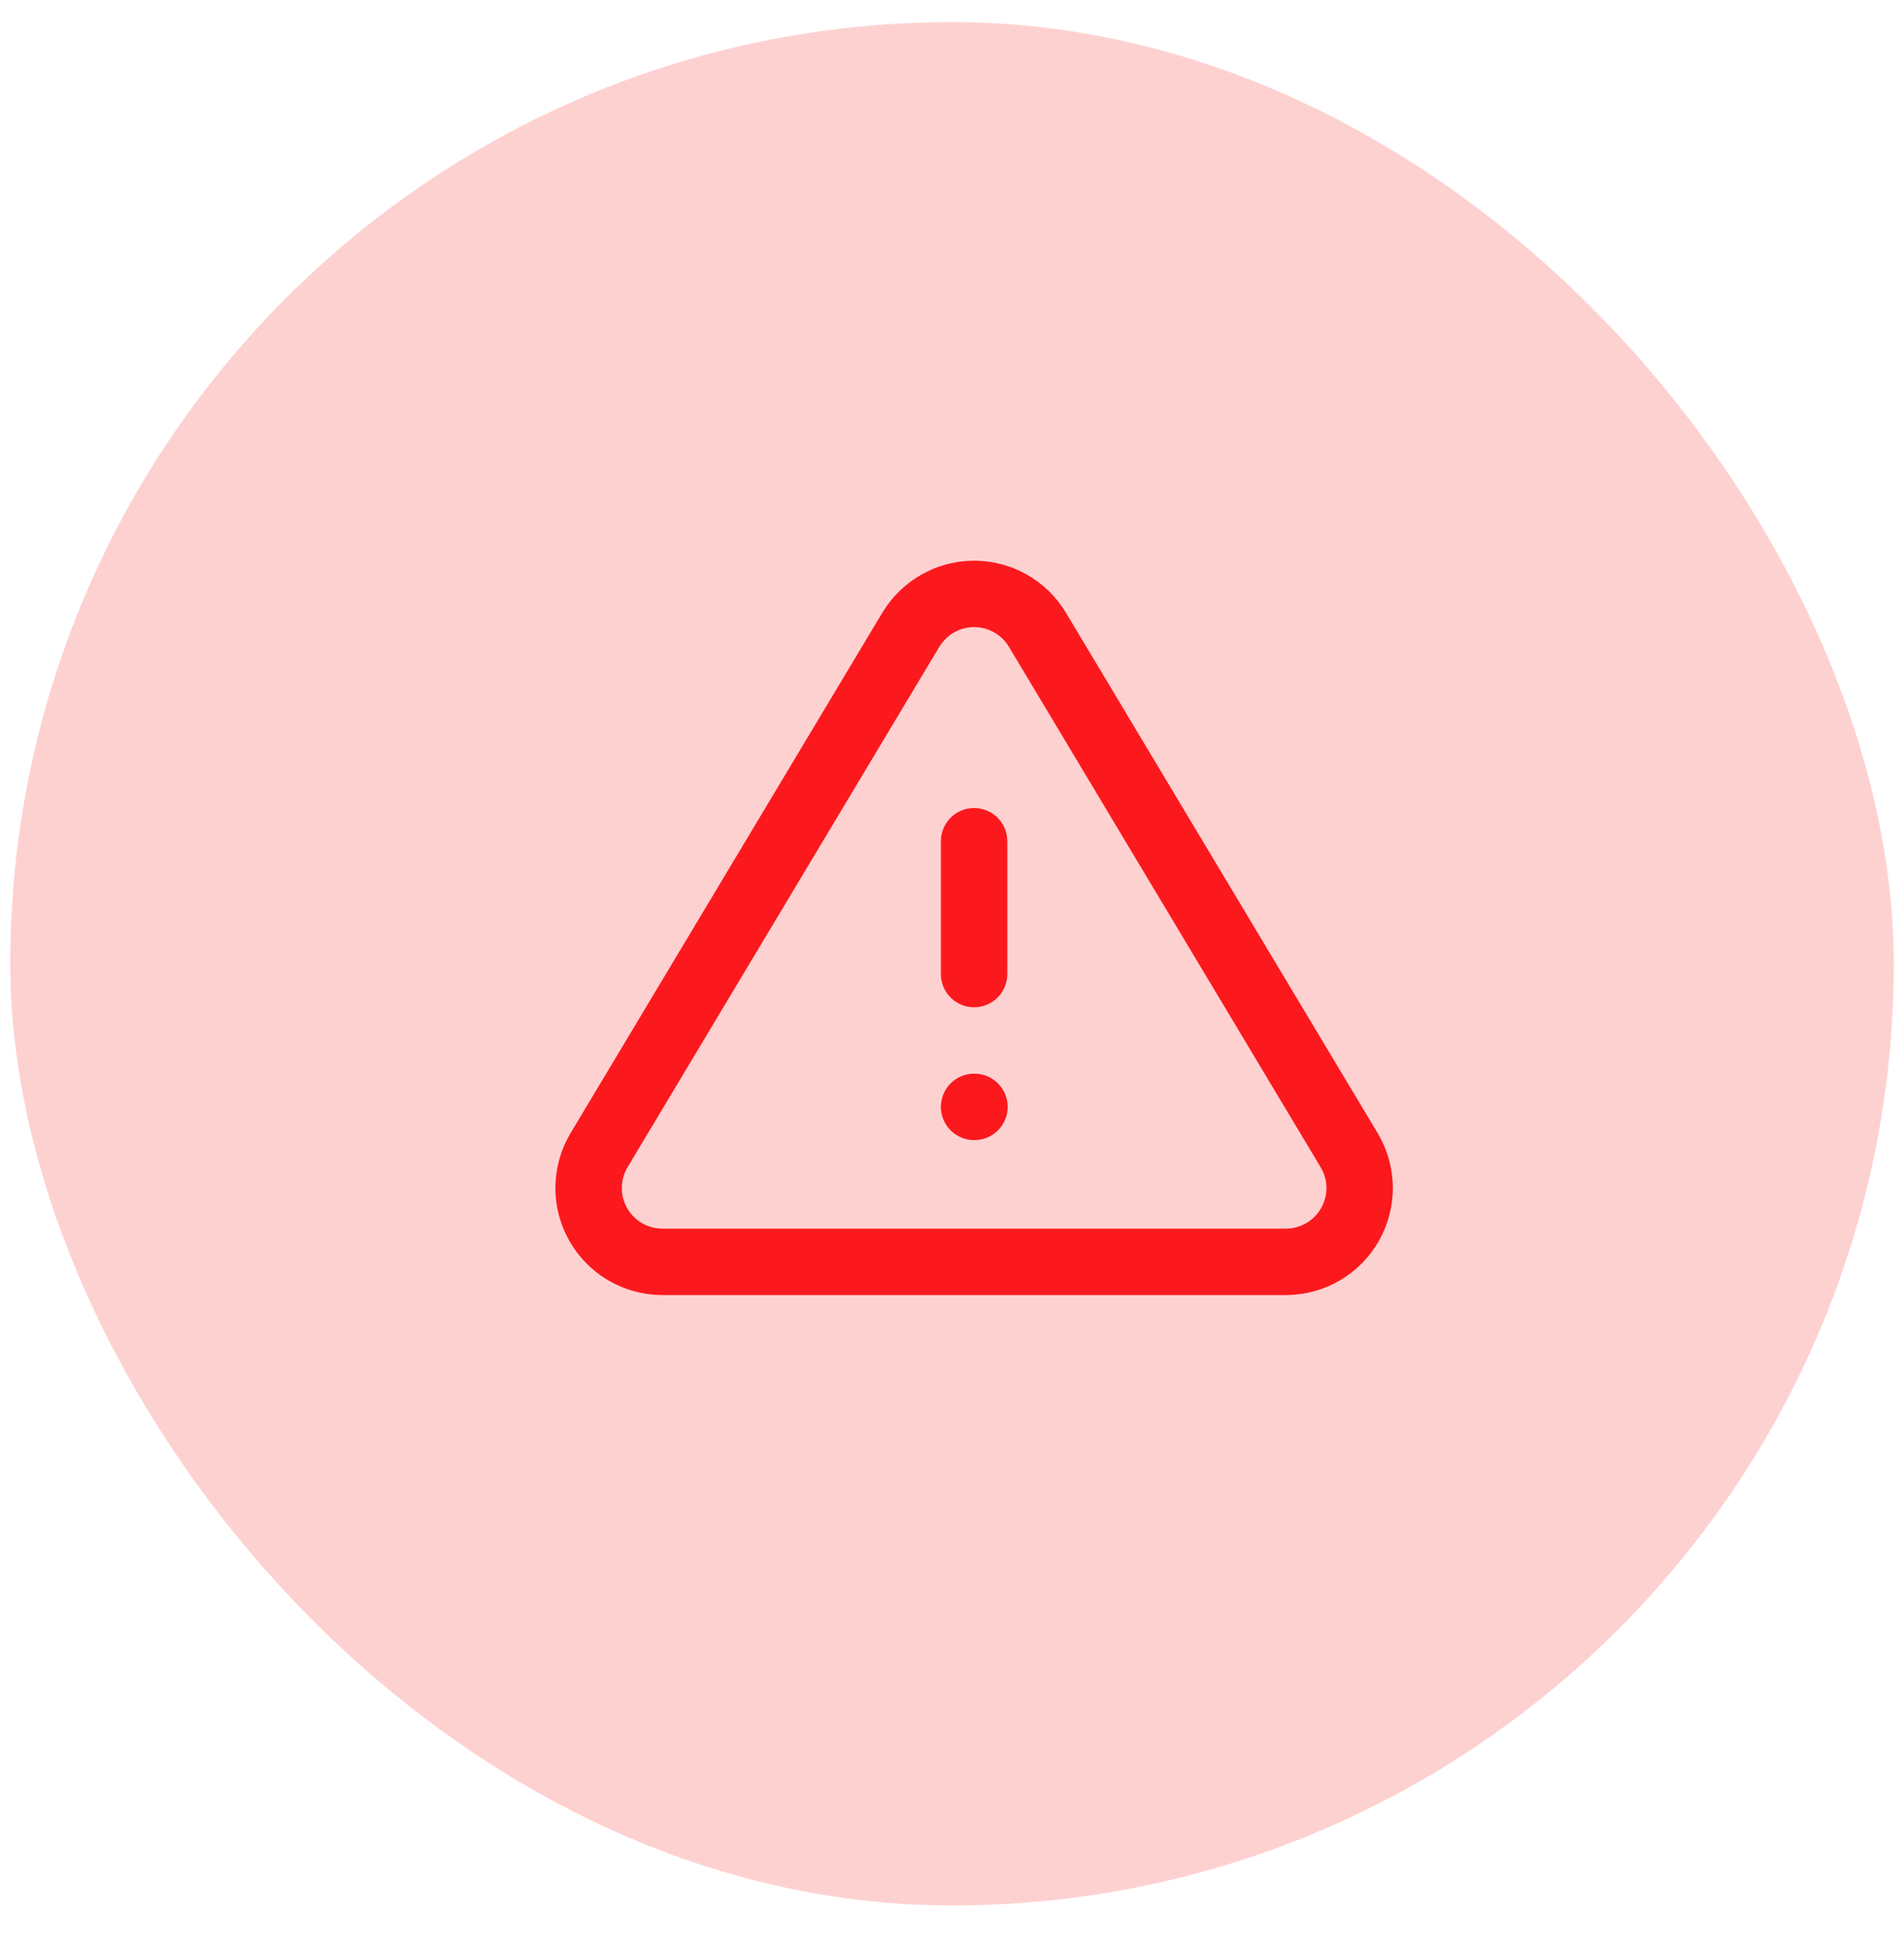
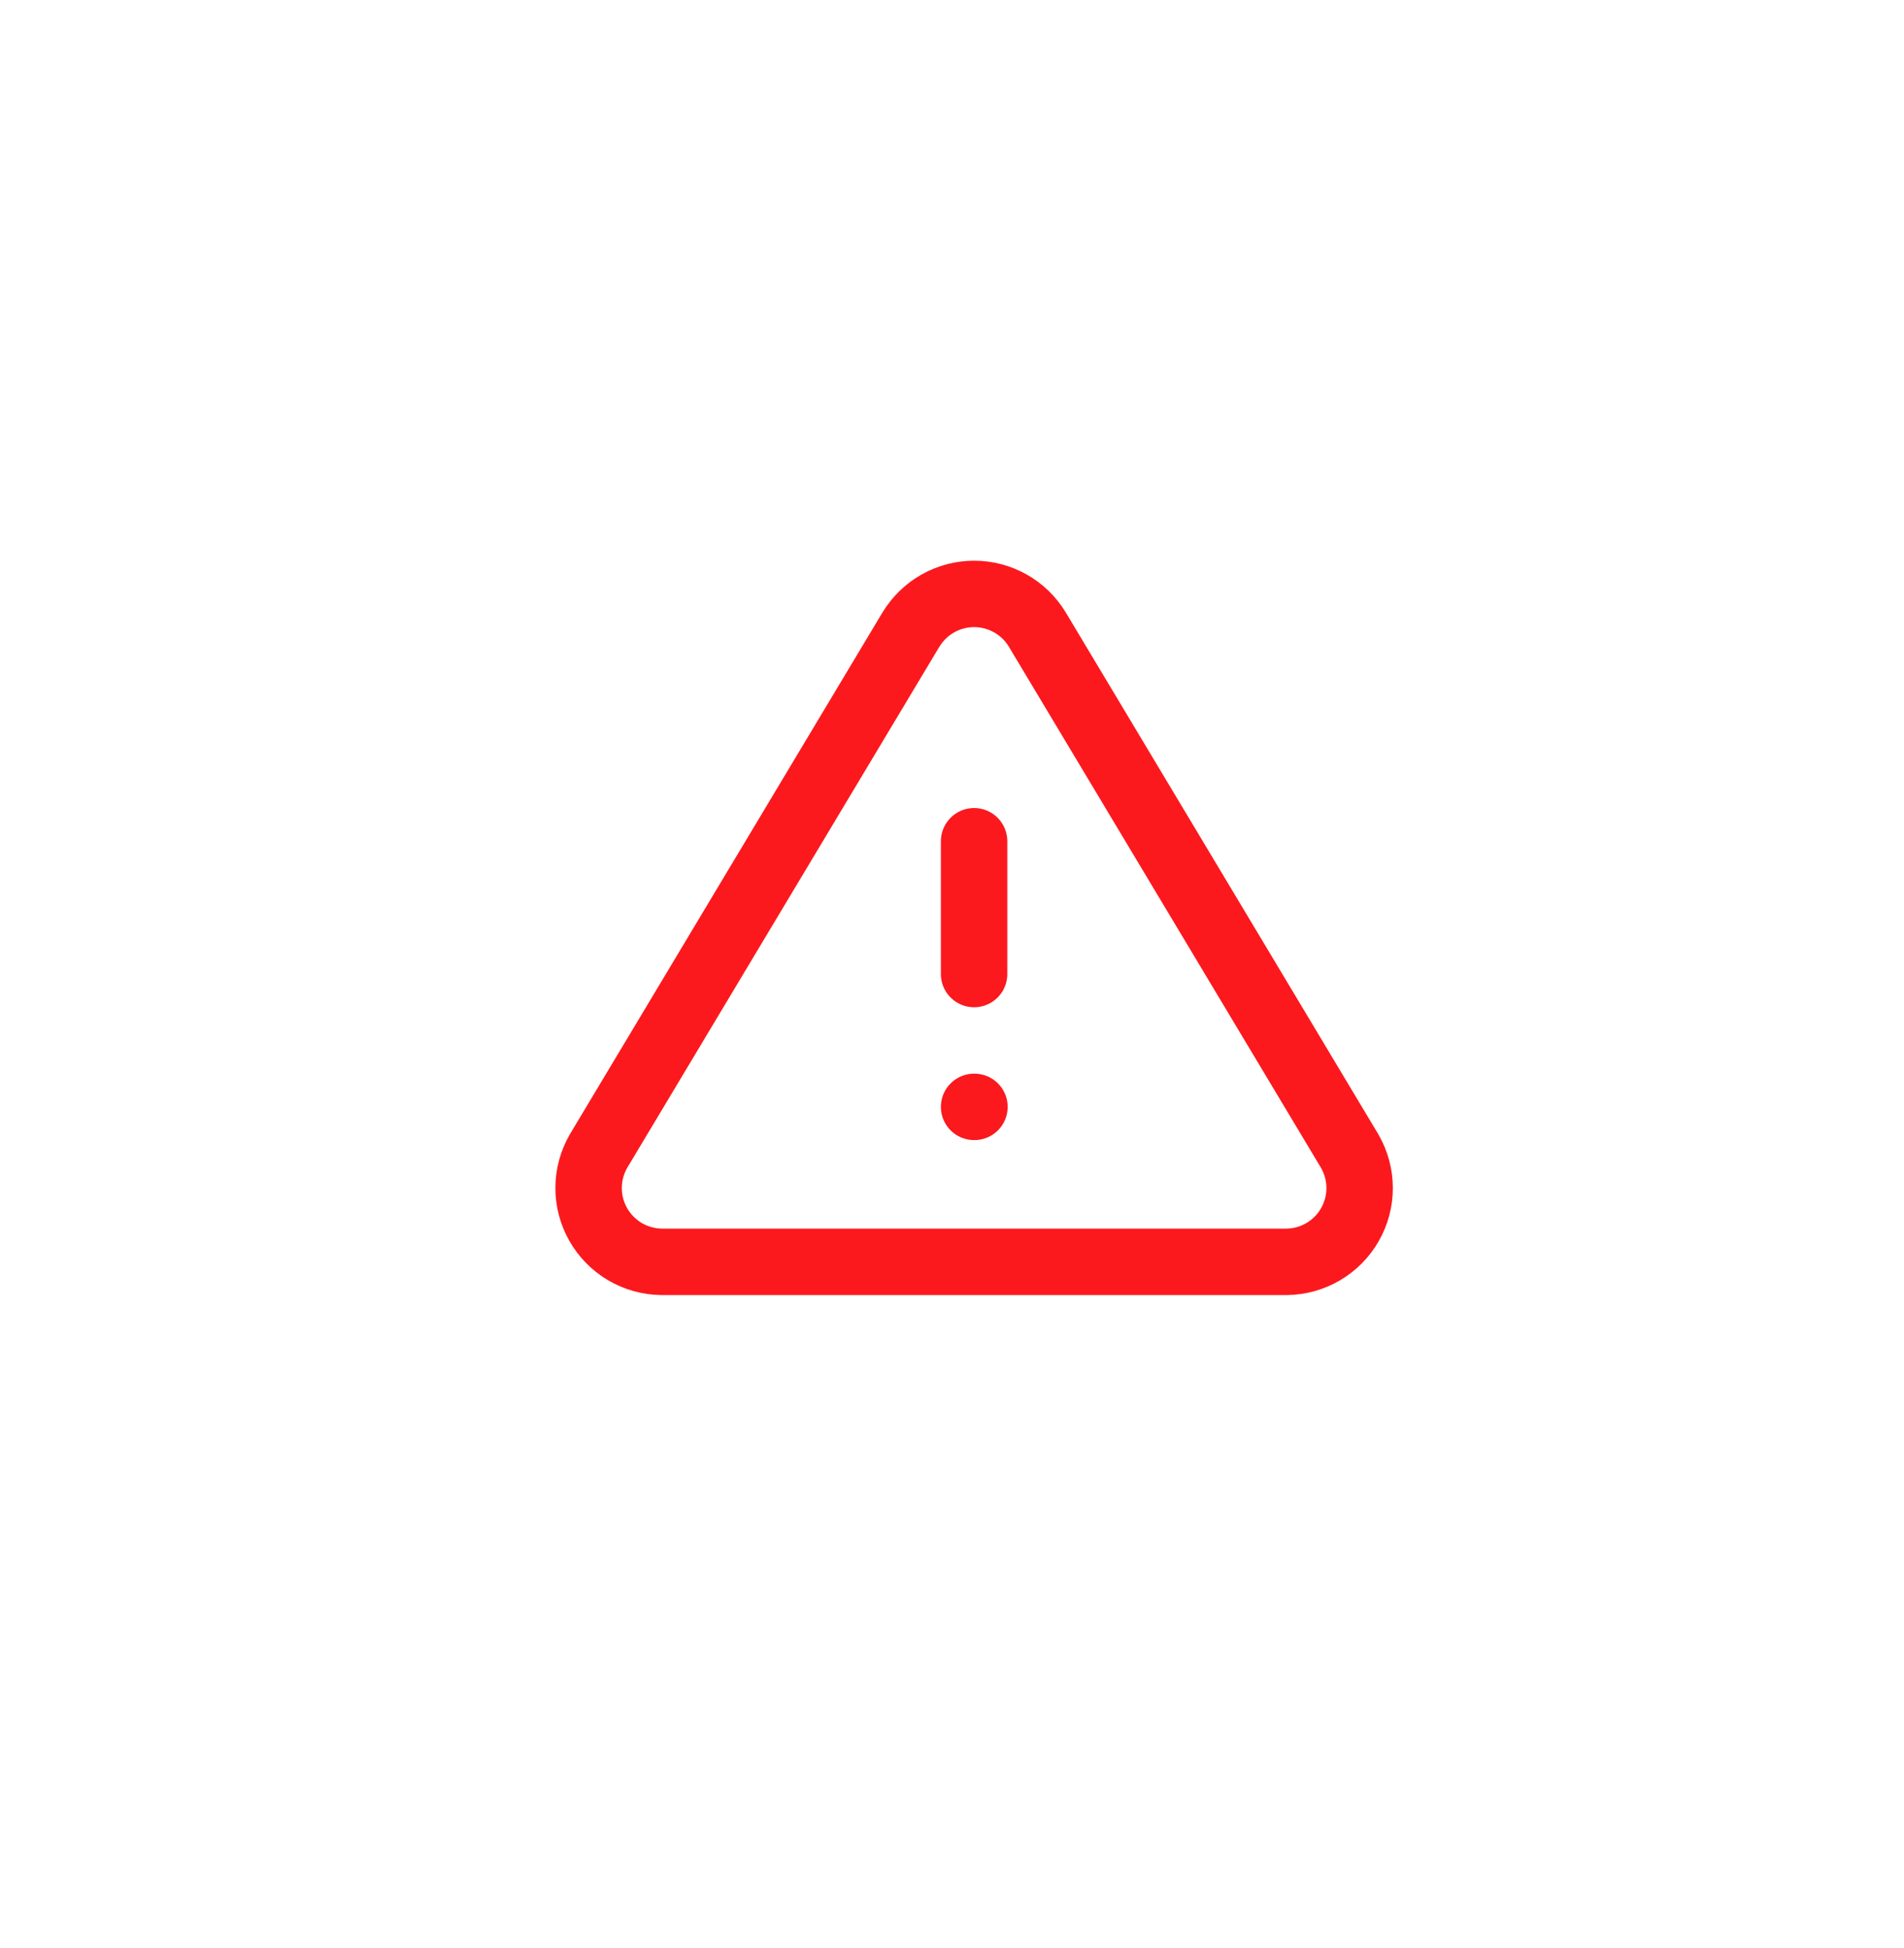
<svg xmlns="http://www.w3.org/2000/svg" width="43" height="44" viewBox="0 0 43 44" fill="none">
-   <rect x="0.232" y="0.5" width="42.537" height="42.537" rx="21.268" fill="#FB191D" fill-opacity="0.2" />
  <path d="M21.999 25H22.007M21.999 19V22M20.574 14.217L13.516 26C13.371 26.252 13.294 26.538 13.293 26.829C13.292 27.12 13.368 27.406 13.512 27.659C13.656 27.911 13.864 28.122 14.114 28.27C14.365 28.417 14.65 28.497 14.941 28.5H29.057C29.348 28.497 29.633 28.418 29.884 28.27C30.135 28.123 30.343 27.912 30.487 27.659C30.631 27.406 30.707 27.12 30.706 26.829C30.705 26.538 30.628 26.252 30.482 26L23.425 14.217C23.277 13.972 23.067 13.769 22.818 13.629C22.568 13.488 22.287 13.414 22 13.414C21.714 13.414 21.432 13.488 21.182 13.629C20.933 13.769 20.724 13.972 20.575 14.217" stroke="#FB191D" stroke-width="1.5" stroke-miterlimit="10" stroke-linecap="round" stroke-linejoin="round" />
</svg>